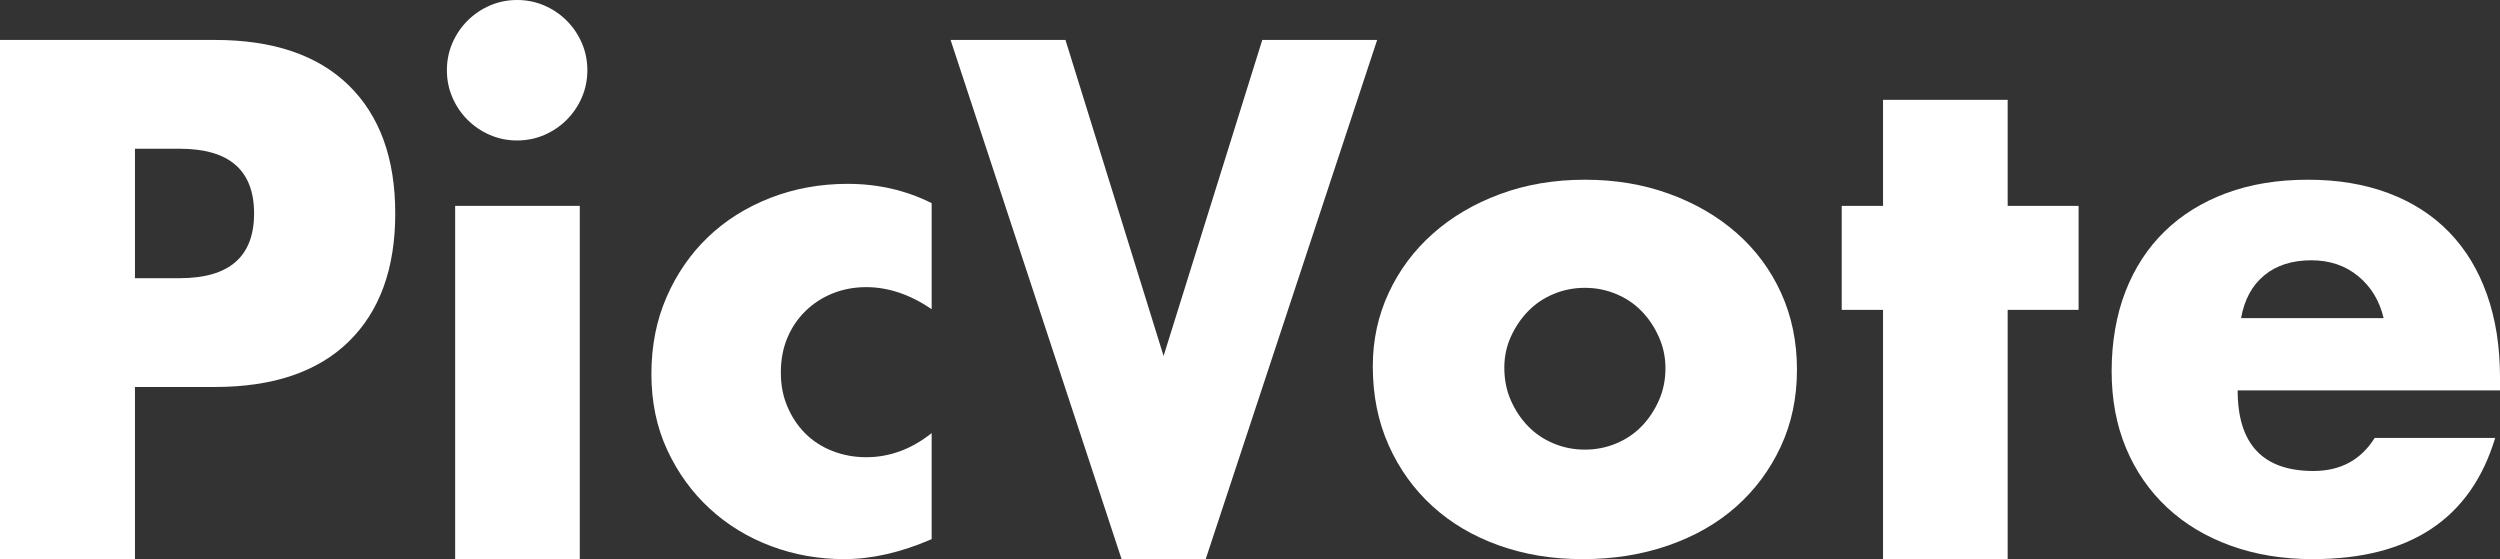
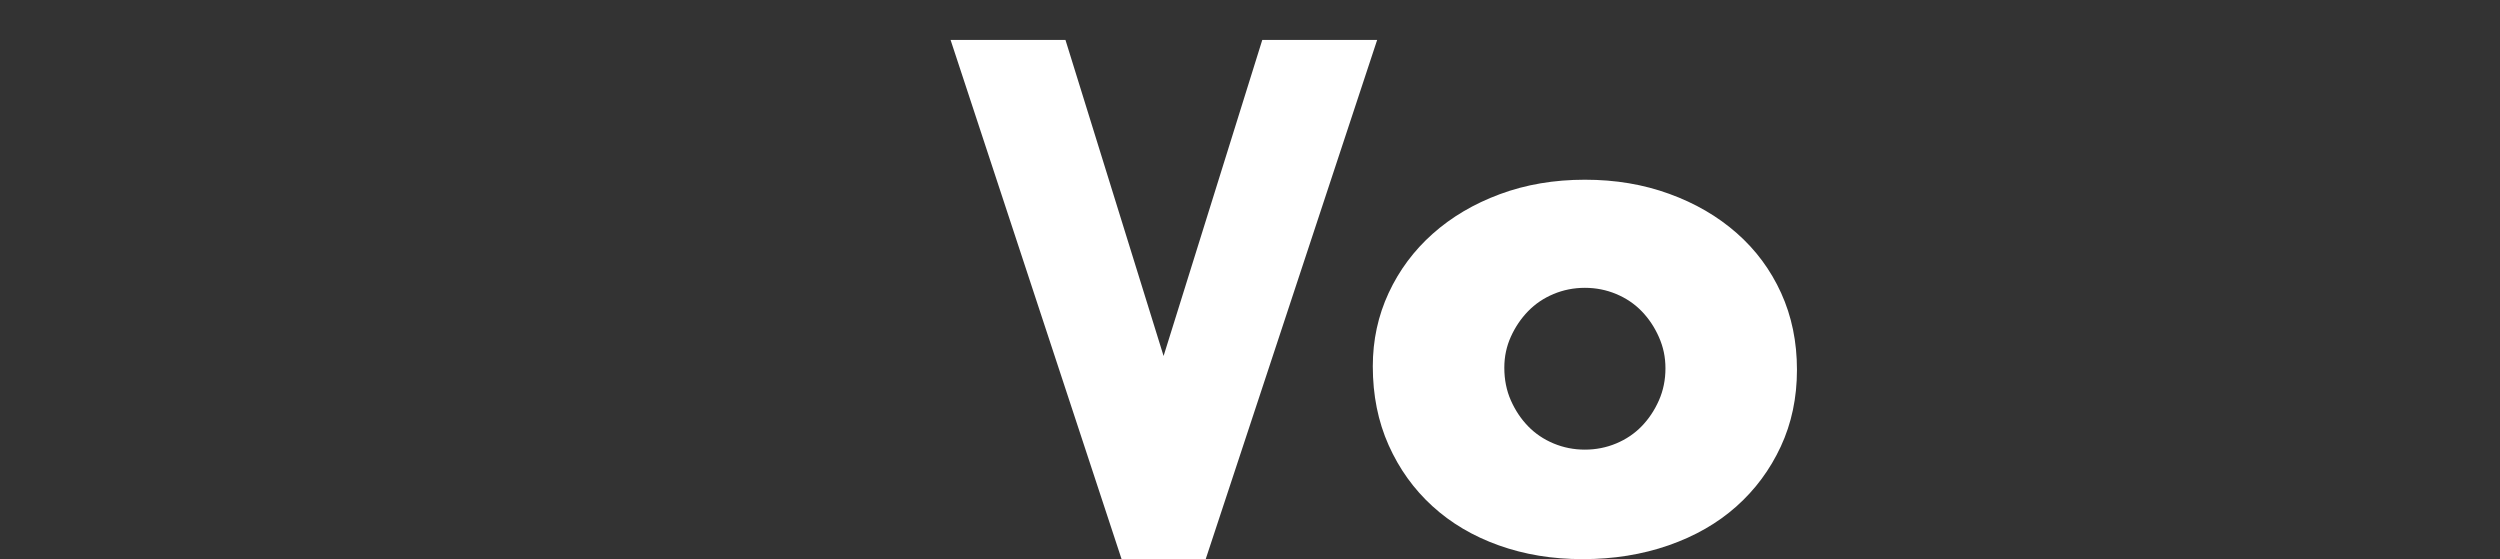
<svg xmlns="http://www.w3.org/2000/svg" id="logo" viewBox="0 0 217.84 48.72">
  <rect x="0" y="0" width="217.84" height="48.72" fill="#333333" stroke="none" />
  <defs>
    <style>
      .cls-1 {
        fill: #fff;
      }
    </style>
  </defs>
-   <path class="cls-1" d="M11.76,48.72H0V3.48h18.72c5.08,0,8.97,1.32,11.67,3.96,2.7,2.64,4.05,6.36,4.05,11.16s-1.35,8.52-4.05,11.16c-2.7,2.64-6.59,3.96-11.67,3.96h-6.96v15ZM11.76,24.24h3.9c4.32,0,6.48-1.88,6.48-5.64s-2.16-5.64-6.48-5.64h-3.9v11.28Z" />
-   <path class="cls-1" d="M38.94,6.12c0-.84.16-1.63.48-2.37.32-.74.76-1.39,1.32-1.95.56-.56,1.21-1,1.95-1.32.74-.32,1.53-.48,2.37-.48s1.63.16,2.37.48c.74.32,1.39.76,1.95,1.32.56.56,1,1.21,1.32,1.95.32.74.48,1.53.48,2.37s-.16,1.63-.48,2.37c-.32.74-.76,1.39-1.32,1.95-.56.56-1.21,1-1.95,1.32-.74.32-1.53.48-2.37.48s-1.63-.16-2.37-.48c-.74-.32-1.39-.76-1.95-1.32-.56-.56-1-1.21-1.32-1.95-.32-.74-.48-1.53-.48-2.37ZM50.52,17.94v30.78h-10.86v-30.78h10.86Z" />
-   <path class="cls-1" d="M81.18,26.94c-1.88-1.28-3.78-1.92-5.7-1.92-1.04,0-2.01.18-2.91.54-.9.36-1.69.87-2.37,1.53-.68.66-1.21,1.44-1.59,2.34-.38.9-.57,1.91-.57,3.03s.19,2.07.57,2.97c.38.9.9,1.68,1.56,2.34.66.66,1.45,1.17,2.37,1.53.92.36,1.9.54,2.94.54,2.04,0,3.94-.7,5.7-2.1v9.24c-2.68,1.16-5.22,1.74-7.62,1.74-2.24,0-4.37-.38-6.39-1.14-2.02-.76-3.8-1.85-5.34-3.27-1.54-1.42-2.77-3.12-3.69-5.1-.92-1.98-1.38-4.19-1.38-6.63s.44-4.67,1.32-6.69c.88-2.02,2.08-3.76,3.6-5.22,1.52-1.46,3.33-2.6,5.43-3.42,2.1-.82,4.35-1.23,6.75-1.23,2.64,0,5.08.56,7.32,1.68v9.24Z" />
  <path class="cls-1" d="M92.84,3.48l8.55,27.54,8.6-27.54h10.01l-14.94,45.24h-7.33L82.83,3.48h10.01Z" />
  <path class="cls-1" d="M119.62,31.92c0-2.28.46-4.41,1.38-6.39.92-1.98,2.2-3.7,3.84-5.16,1.64-1.46,3.59-2.61,5.85-3.45,2.26-.84,4.73-1.26,7.41-1.26s5.09.41,7.35,1.23c2.26.82,4.22,1.96,5.88,3.42,1.66,1.46,2.95,3.2,3.87,5.22.92,2.02,1.38,4.25,1.38,6.69s-.47,4.67-1.41,6.69c-.94,2.02-2.23,3.76-3.87,5.22-1.64,1.46-3.61,2.59-5.91,3.39-2.3.8-4.79,1.2-7.47,1.2s-5.08-.4-7.32-1.2c-2.24-.8-4.17-1.94-5.79-3.42-1.62-1.48-2.89-3.25-3.81-5.31-.92-2.06-1.38-4.35-1.38-6.87ZM131.08,32.04c0,1.04.19,1.99.57,2.85.38.86.88,1.61,1.5,2.25.62.64,1.36,1.14,2.22,1.5.86.36,1.77.54,2.73.54s1.87-.18,2.73-.54c.86-.36,1.6-.86,2.22-1.5.62-.64,1.12-1.39,1.5-2.25.38-.86.57-1.79.57-2.79s-.19-1.87-.57-2.73c-.38-.86-.88-1.61-1.5-2.25-.62-.64-1.36-1.14-2.22-1.5-.86-.36-1.77-.54-2.73-.54s-1.87.18-2.73.54c-.86.36-1.6.86-2.22,1.5-.62.64-1.12,1.38-1.5,2.22-.38.84-.57,1.74-.57,2.7Z" />
-   <path class="cls-1" d="M174.94,27v21.72h-10.86v-21.72h-3.6v-9.06h3.6v-9.24h10.86v9.24h6.18v9.06h-6.18Z" />
-   <path class="cls-1" d="M194.98,34.02c0,4.68,2.2,7.02,6.6,7.02,2.36,0,4.14-.96,5.34-2.88h10.5c-2.12,7.04-7.42,10.56-15.9,10.56-2.6,0-4.98-.39-7.14-1.17-2.16-.78-4.01-1.89-5.55-3.33-1.54-1.44-2.73-3.16-3.57-5.16-.84-2-1.26-4.24-1.26-6.72s.4-4.87,1.2-6.93c.8-2.06,1.94-3.81,3.42-5.25,1.48-1.44,3.27-2.55,5.37-3.33,2.1-.78,4.47-1.17,7.11-1.17s4.94.39,7.02,1.17c2.08.78,3.84,1.91,5.28,3.39,1.44,1.48,2.54,3.29,3.3,5.43.76,2.14,1.14,4.55,1.14,7.23v1.14h-22.86ZM207.7,27.72c-.36-1.52-1.1-2.74-2.22-3.66-1.12-.92-2.48-1.38-4.08-1.38-1.68,0-3.05.44-4.11,1.32-1.06.88-1.73,2.12-2.01,3.72h12.42Z" />
</svg>